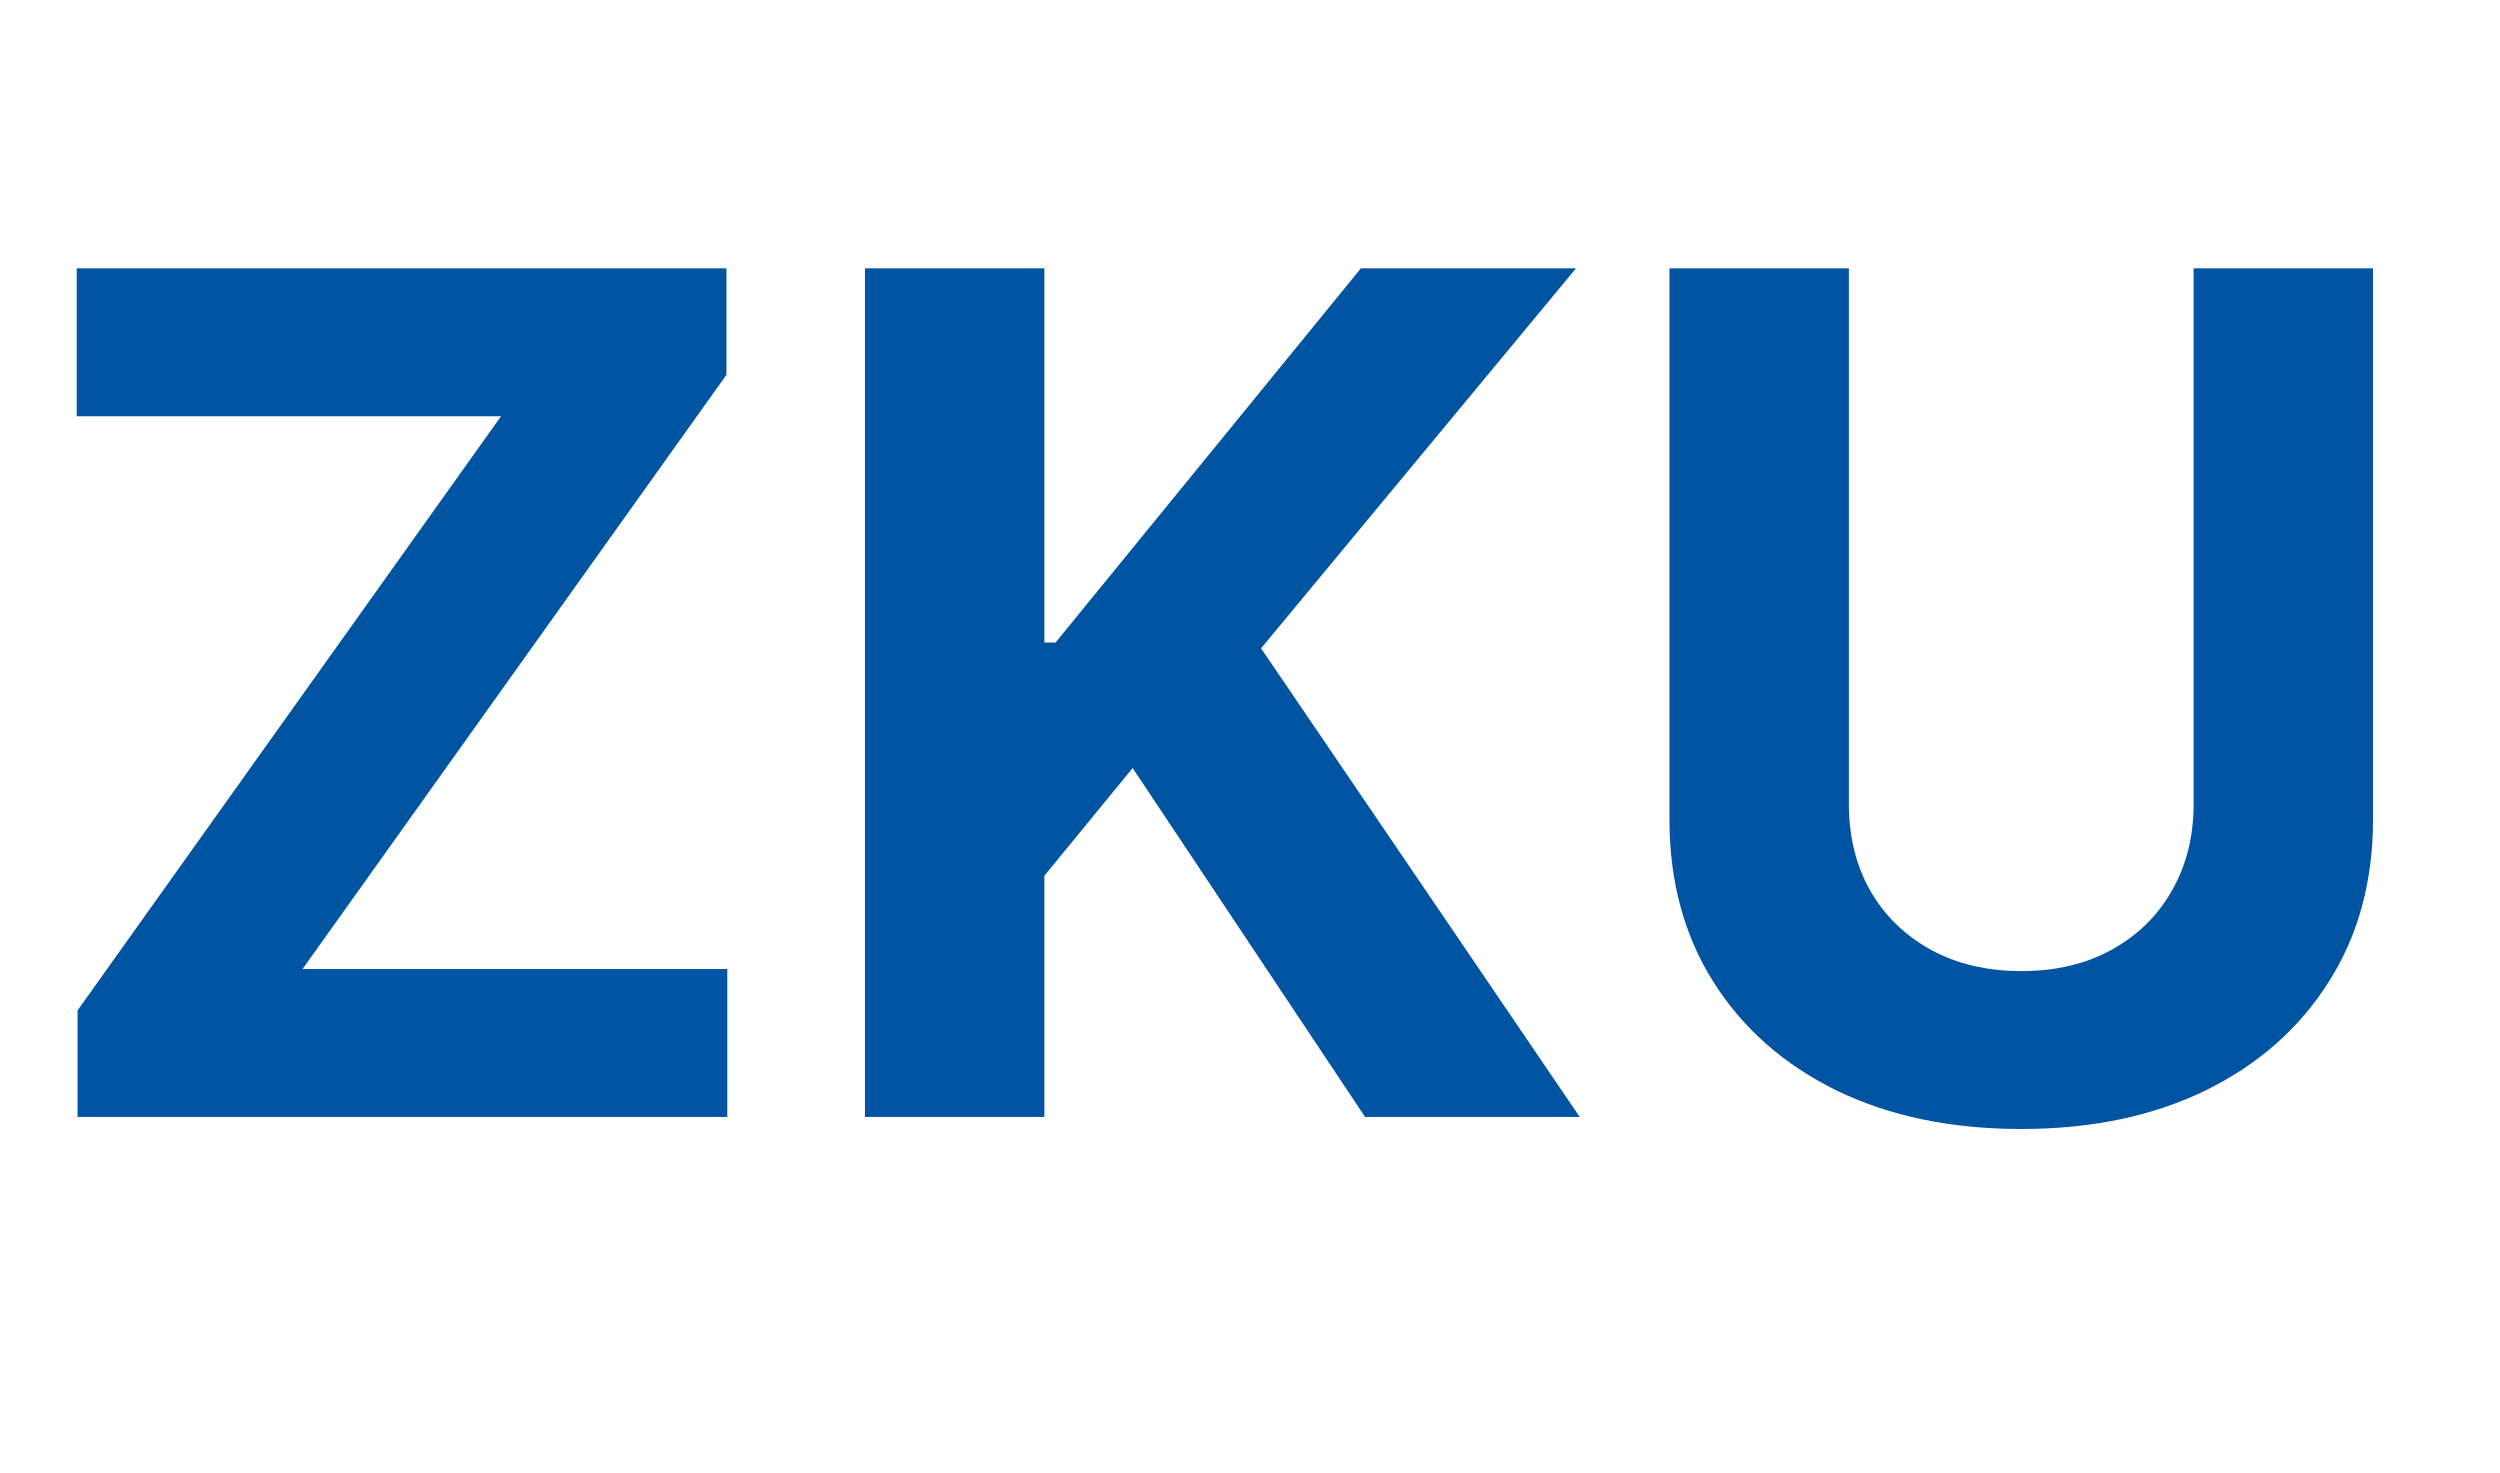
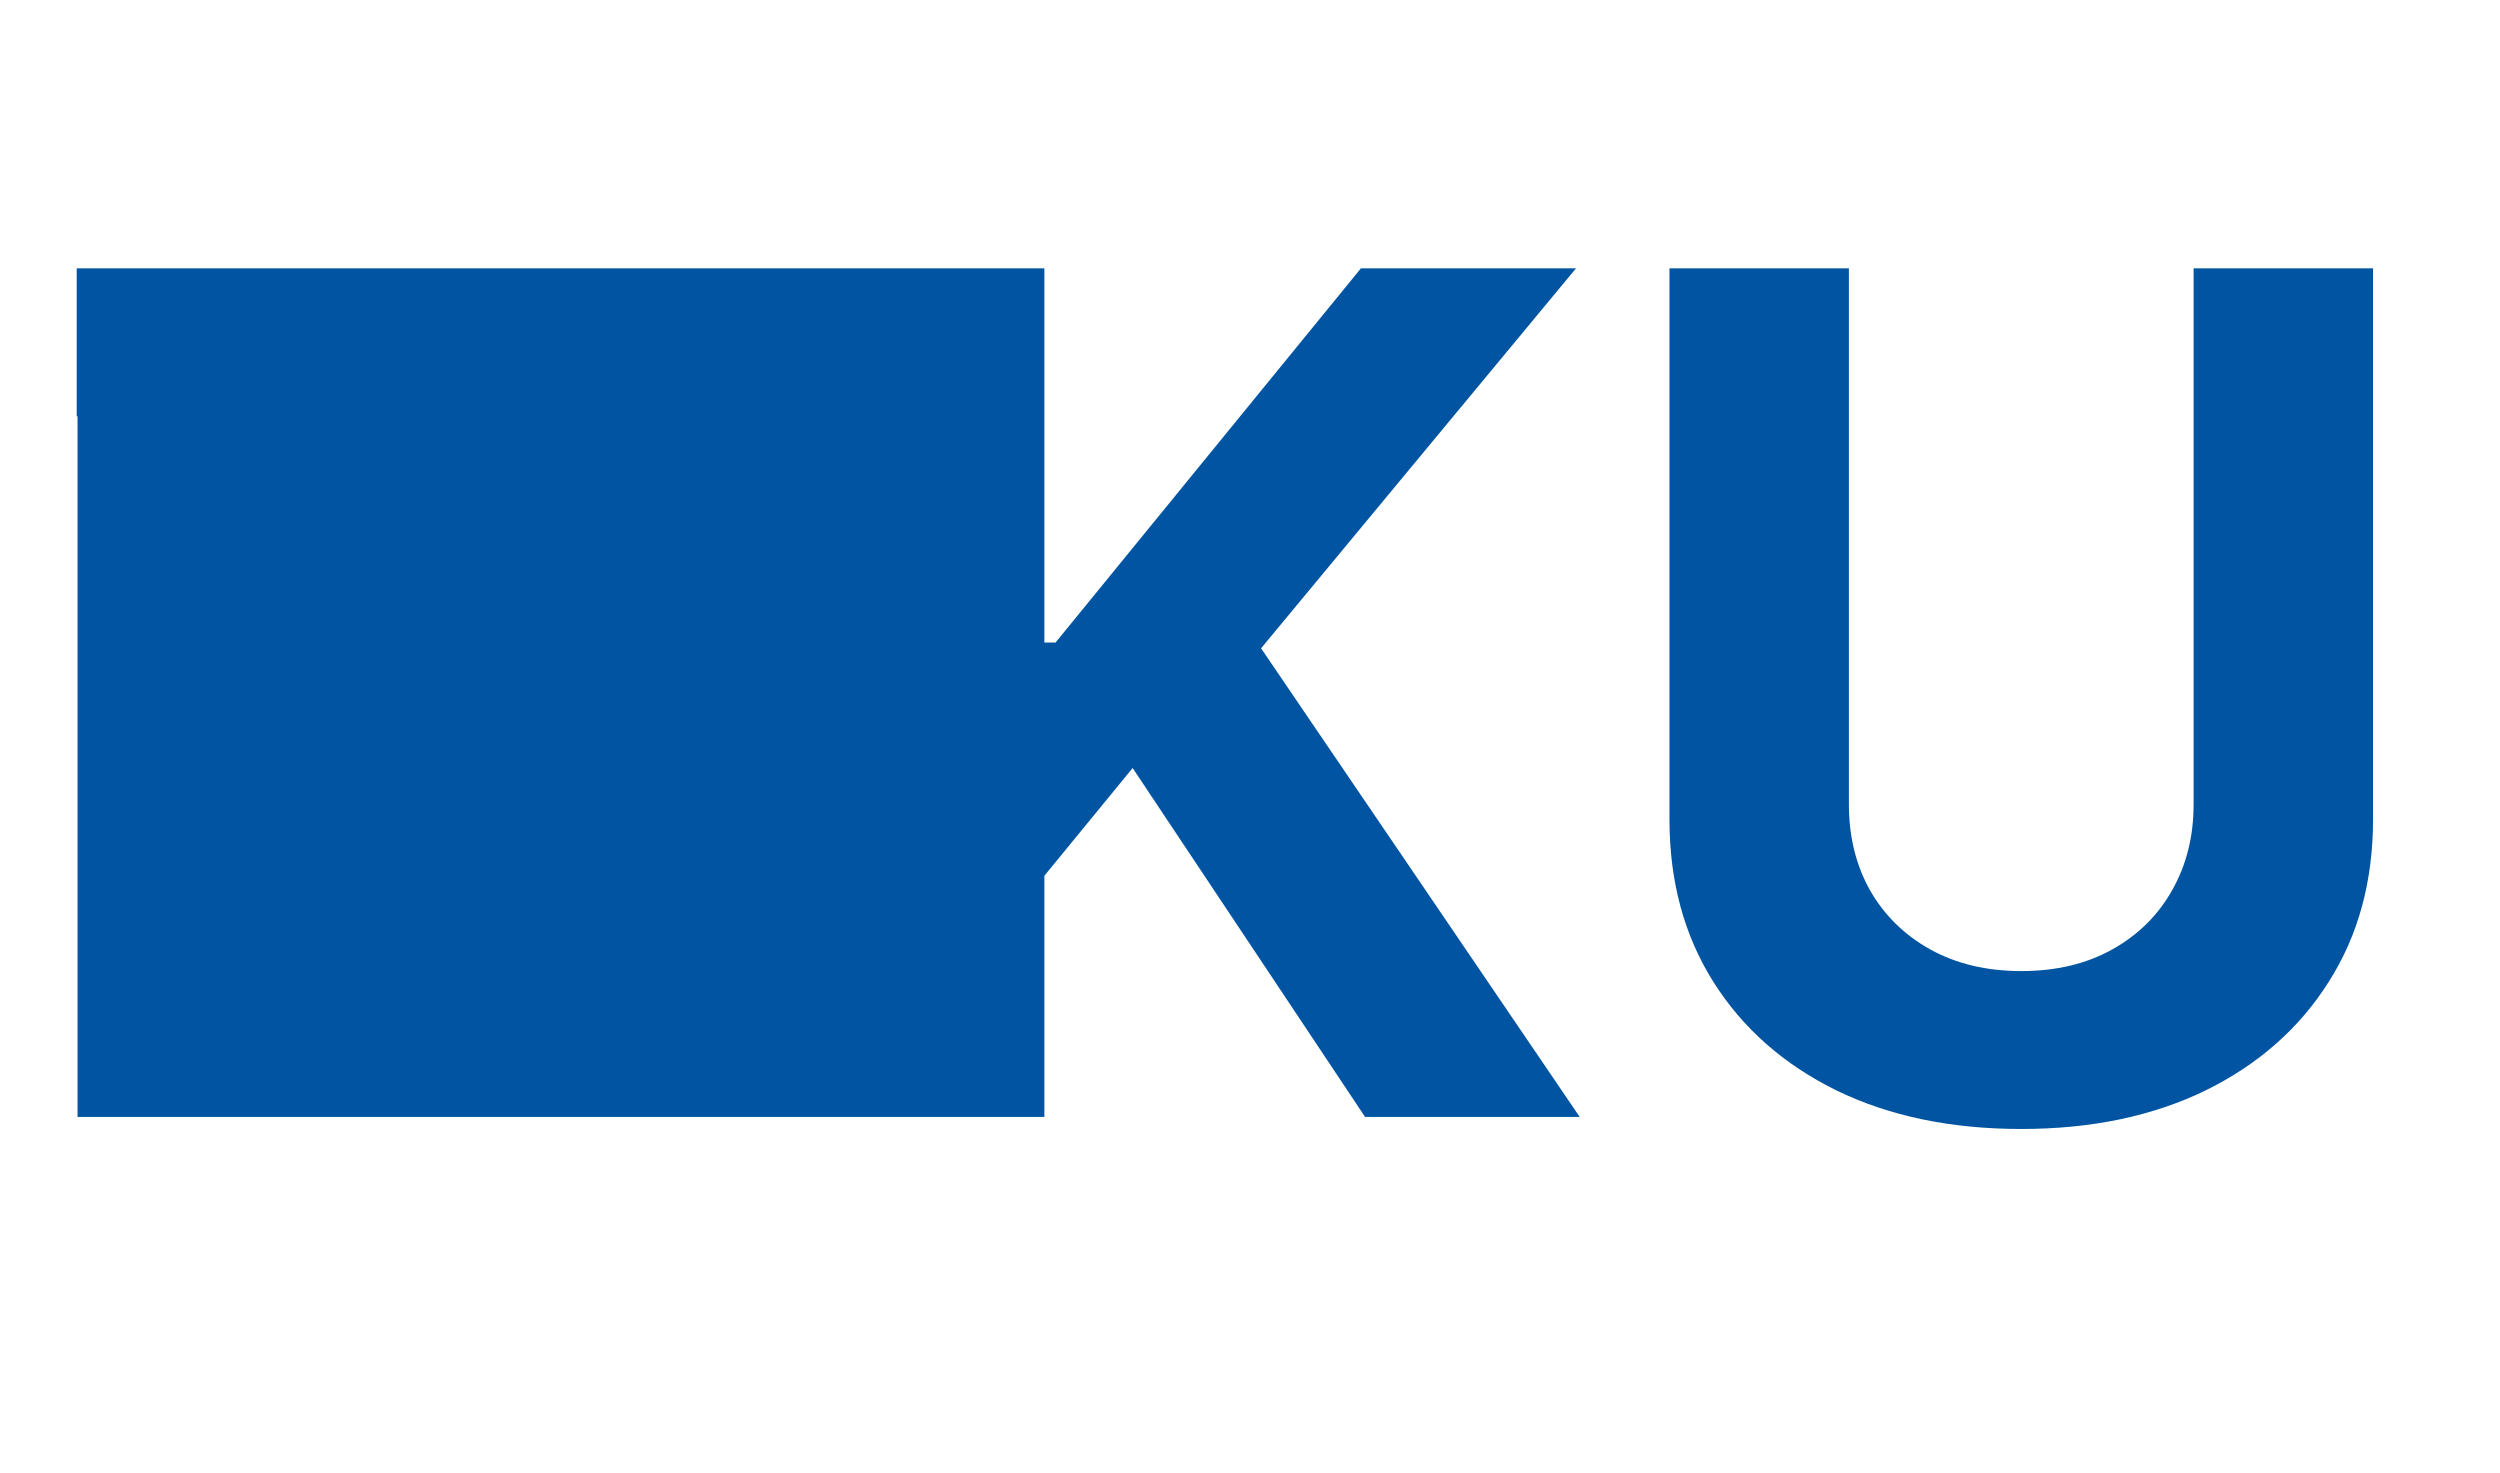
<svg xmlns="http://www.w3.org/2000/svg" width="56" height="33" viewBox="0 0 56 33" fill="none">
-   <path d="M1.737 25.02V22.634L11.223 9.324H1.718V6.01H16.272V8.396L6.777 21.706H16.291V25.02H1.737ZM19.375 25.02V6.01H23.394V14.392H23.645L30.485 6.01H35.303L28.248 14.522L35.386 25.02H30.578L25.371 17.204L23.394 19.617V25.02H19.375ZM49.137 6.01H53.156V18.355C53.156 19.741 52.825 20.954 52.163 21.994C51.507 23.033 50.588 23.844 49.406 24.425C48.224 25.001 46.848 25.289 45.276 25.289C43.698 25.289 42.318 25.001 41.136 24.425C39.954 23.844 39.035 23.033 38.38 21.994C37.724 20.954 37.396 19.741 37.396 18.355V6.01H41.415V18.012C41.415 18.736 41.572 19.379 41.888 19.942C42.21 20.505 42.662 20.948 43.243 21.27C43.825 21.591 44.502 21.752 45.276 21.752C46.056 21.752 46.733 21.591 47.309 21.27C47.89 20.948 48.339 20.505 48.655 19.942C48.976 19.379 49.137 18.736 49.137 18.012V6.01Z" fill="#0054A1" />
+   <path d="M1.737 25.02V22.634L11.223 9.324H1.718V6.01H16.272V8.396L6.777 21.706H16.291V25.02H1.737ZV6.01H23.394V14.392H23.645L30.485 6.01H35.303L28.248 14.522L35.386 25.02H30.578L25.371 17.204L23.394 19.617V25.02H19.375ZM49.137 6.01H53.156V18.355C53.156 19.741 52.825 20.954 52.163 21.994C51.507 23.033 50.588 23.844 49.406 24.425C48.224 25.001 46.848 25.289 45.276 25.289C43.698 25.289 42.318 25.001 41.136 24.425C39.954 23.844 39.035 23.033 38.38 21.994C37.724 20.954 37.396 19.741 37.396 18.355V6.01H41.415V18.012C41.415 18.736 41.572 19.379 41.888 19.942C42.21 20.505 42.662 20.948 43.243 21.27C43.825 21.591 44.502 21.752 45.276 21.752C46.056 21.752 46.733 21.591 47.309 21.27C47.89 20.948 48.339 20.505 48.655 19.942C48.976 19.379 49.137 18.736 49.137 18.012V6.01Z" fill="#0054A1" />
</svg>